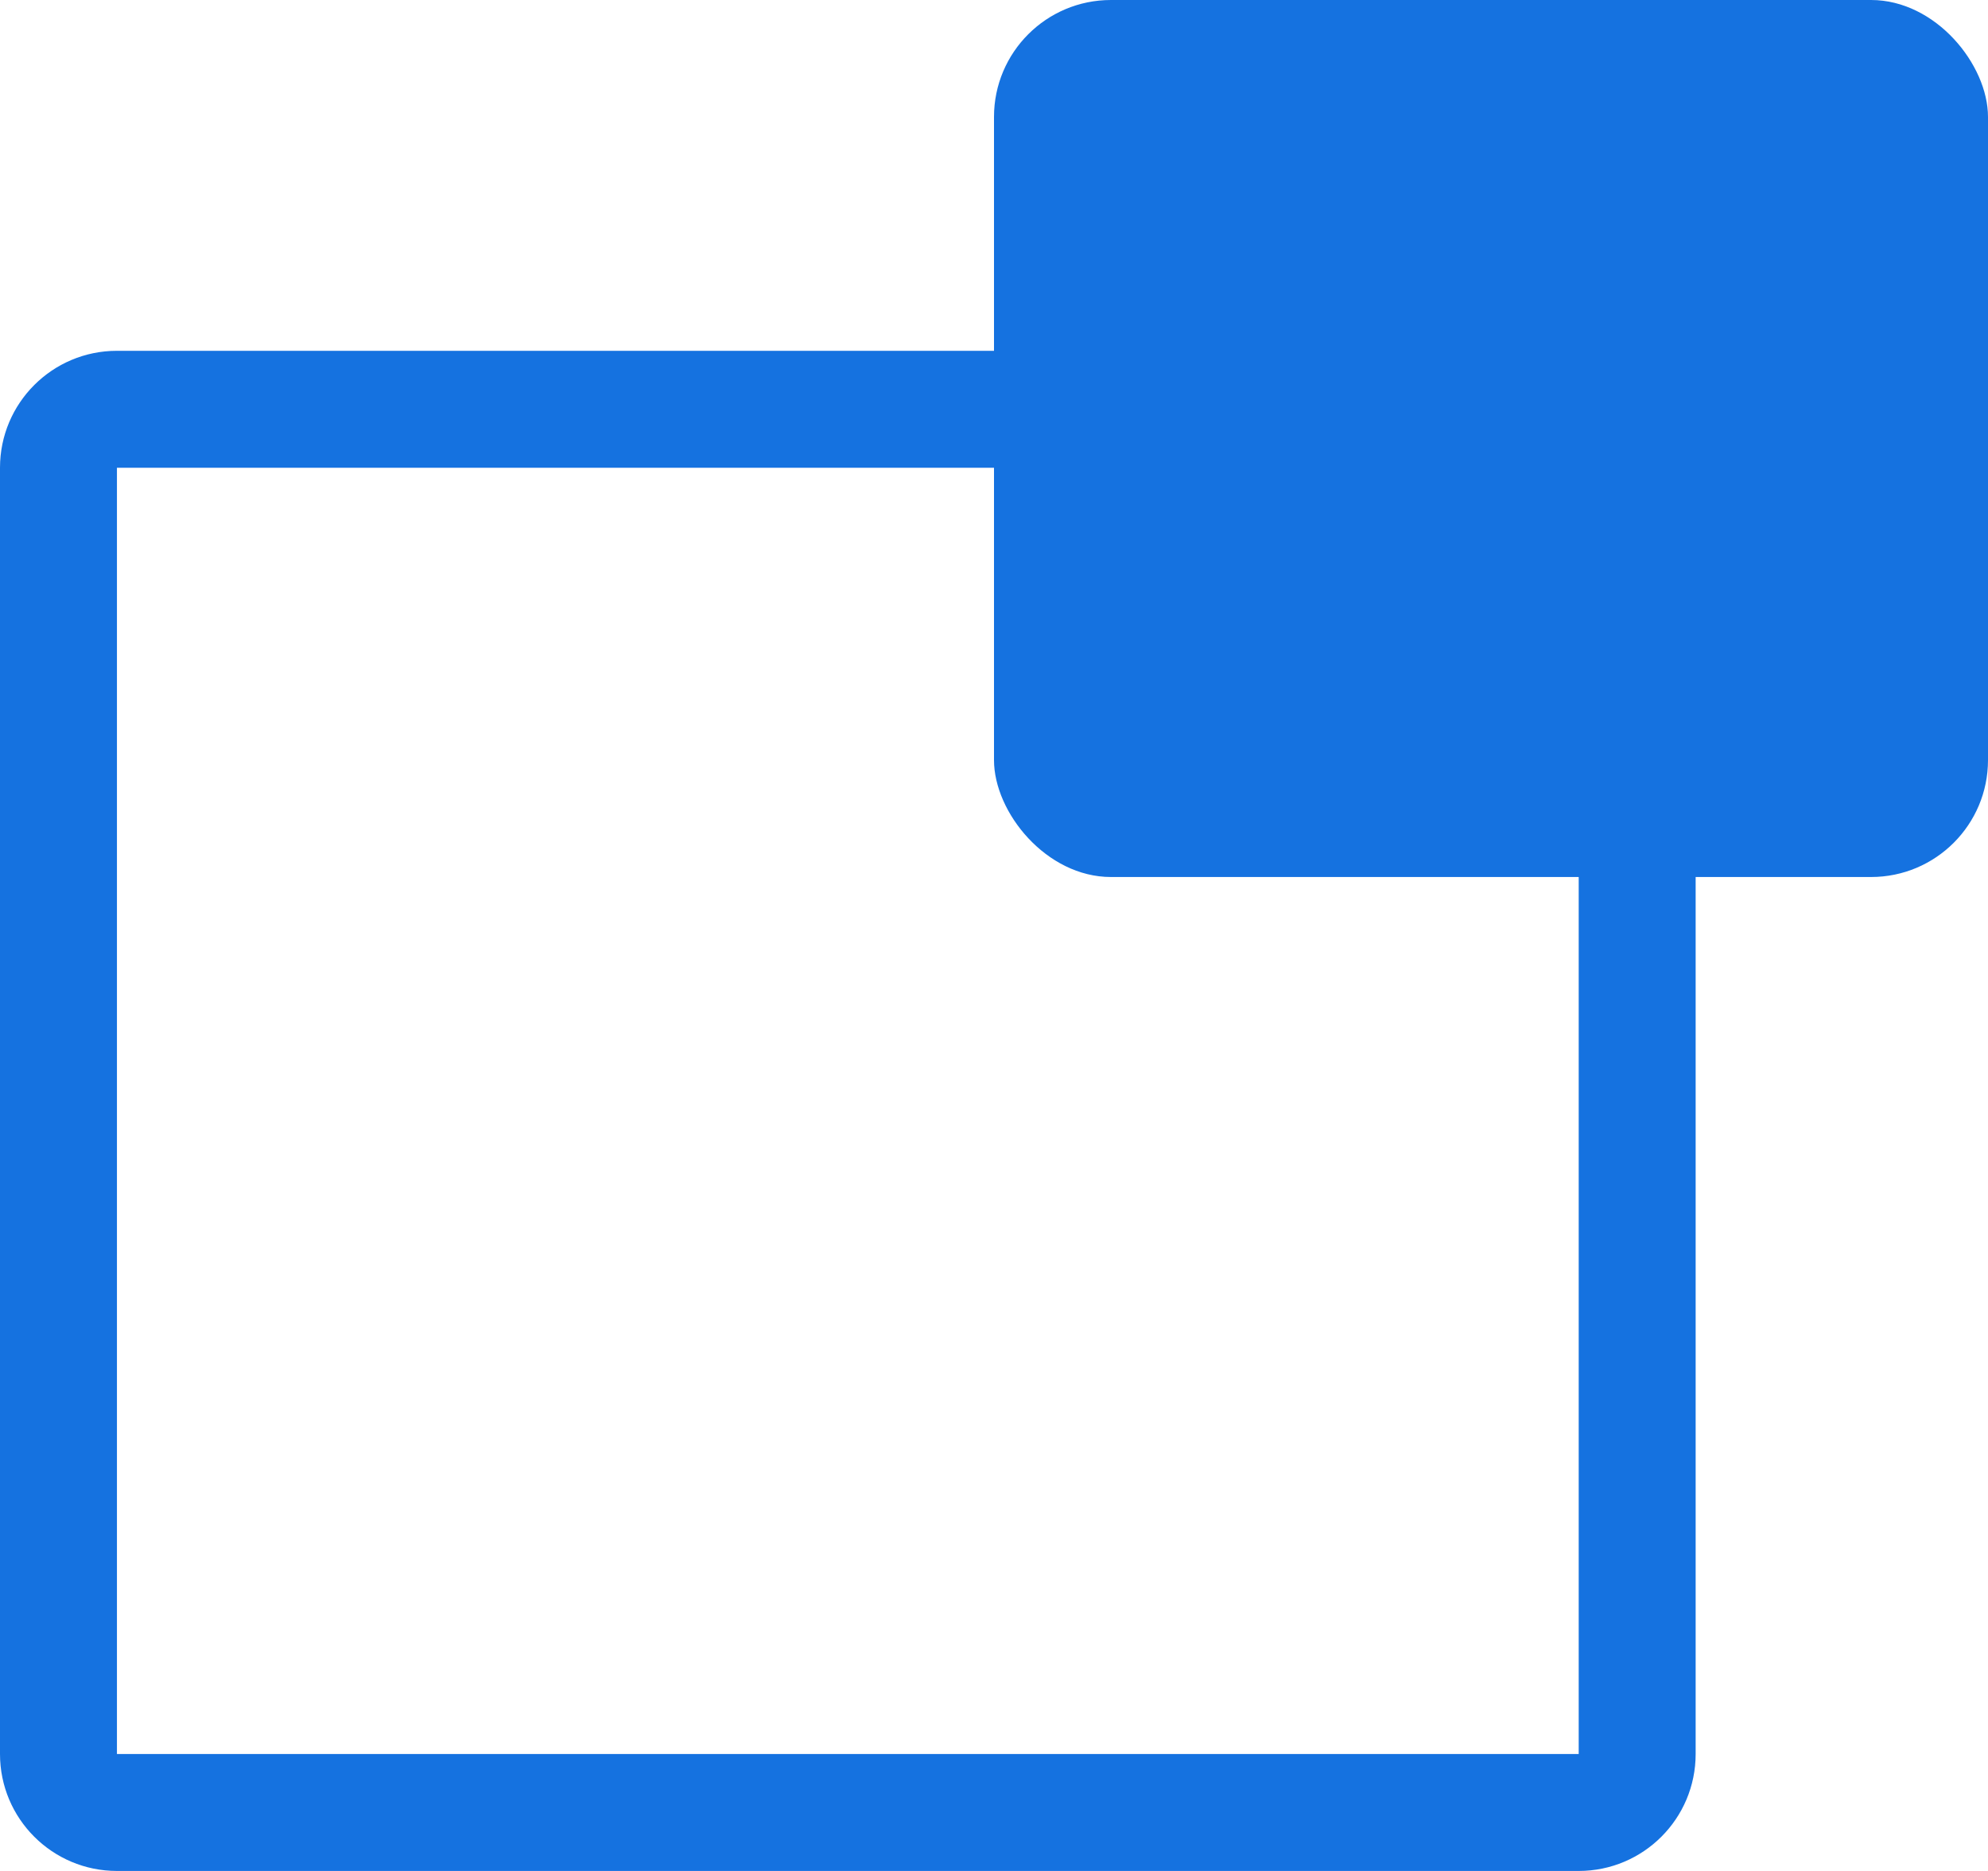
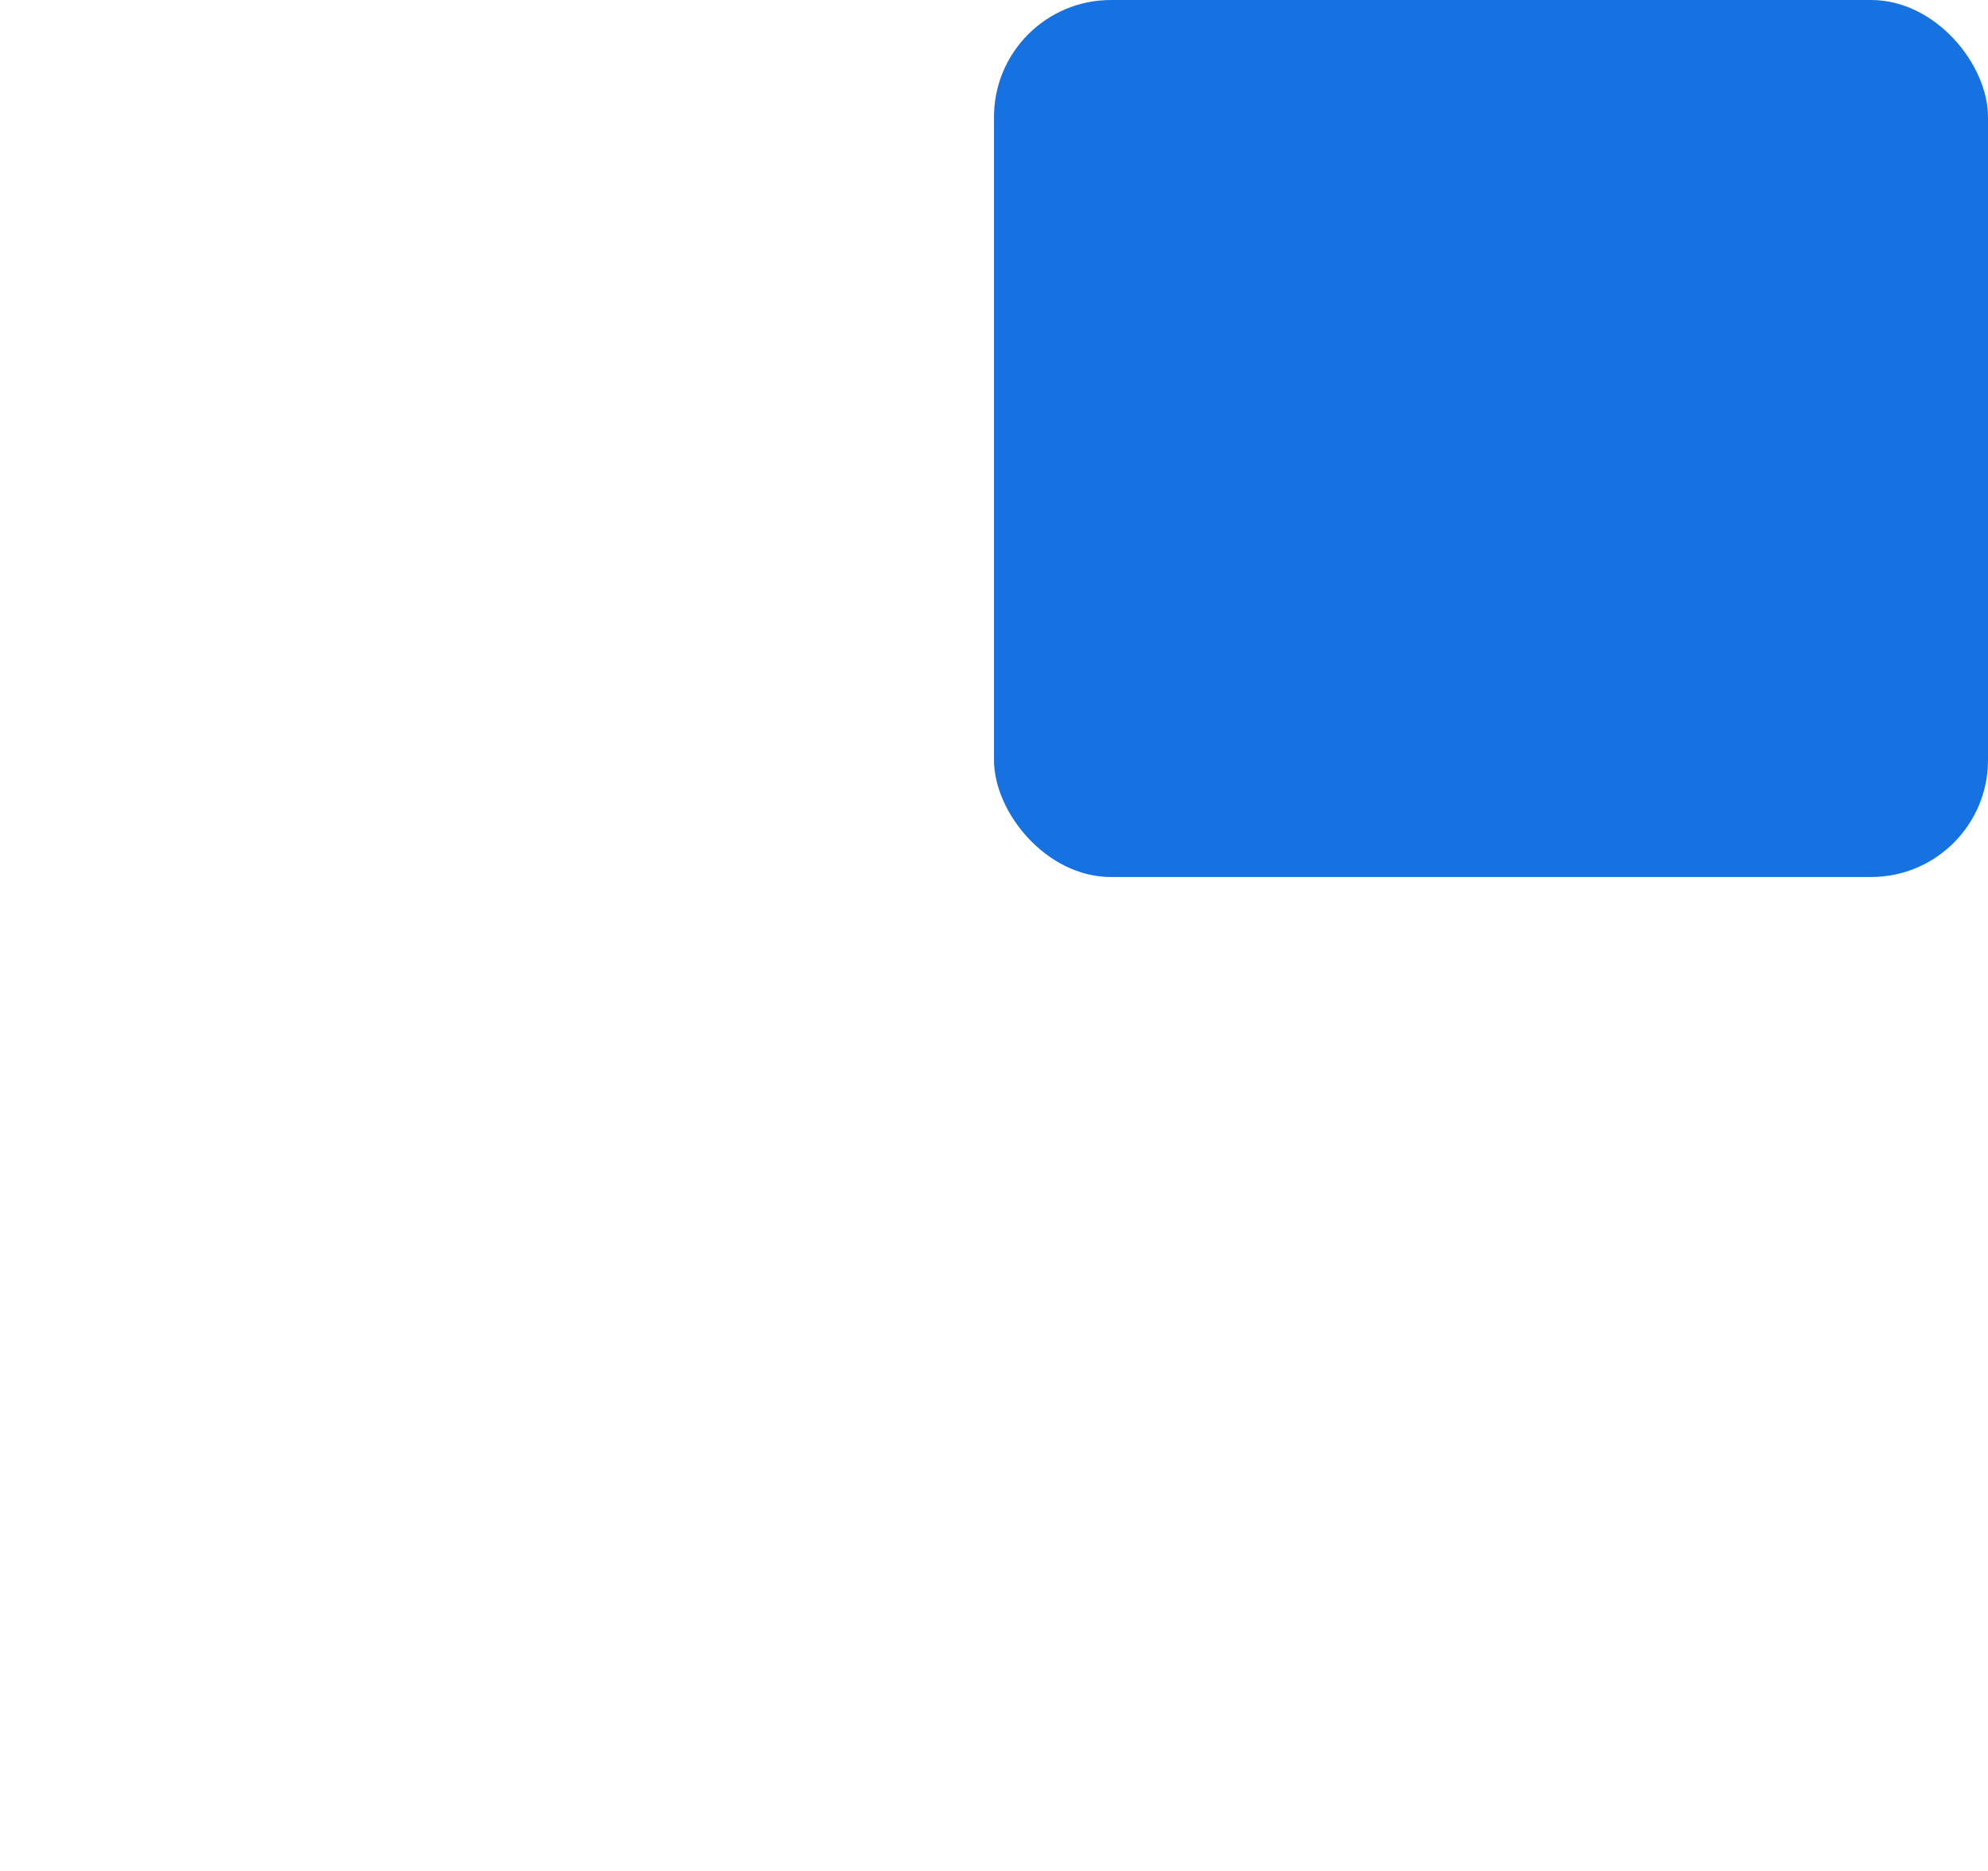
<svg xmlns="http://www.w3.org/2000/svg" width="34" height="32" viewBox="0 0 34 32" fill="none">
  <rect x="17" width="17" height="15" rx="2" fill="#1572E0" />
-   <path fill-rule="evenodd" clip-rule="evenodd" d="M27 8H2L2 30H27V8ZM2 6C0.895 6 0 6.895 0 8V30C0 31.105 0.895 32 2 32H27C28.105 32 29 31.105 29 30V8C29 6.895 28.105 6 27 6H2Z" fill="#1572E0" />
</svg>